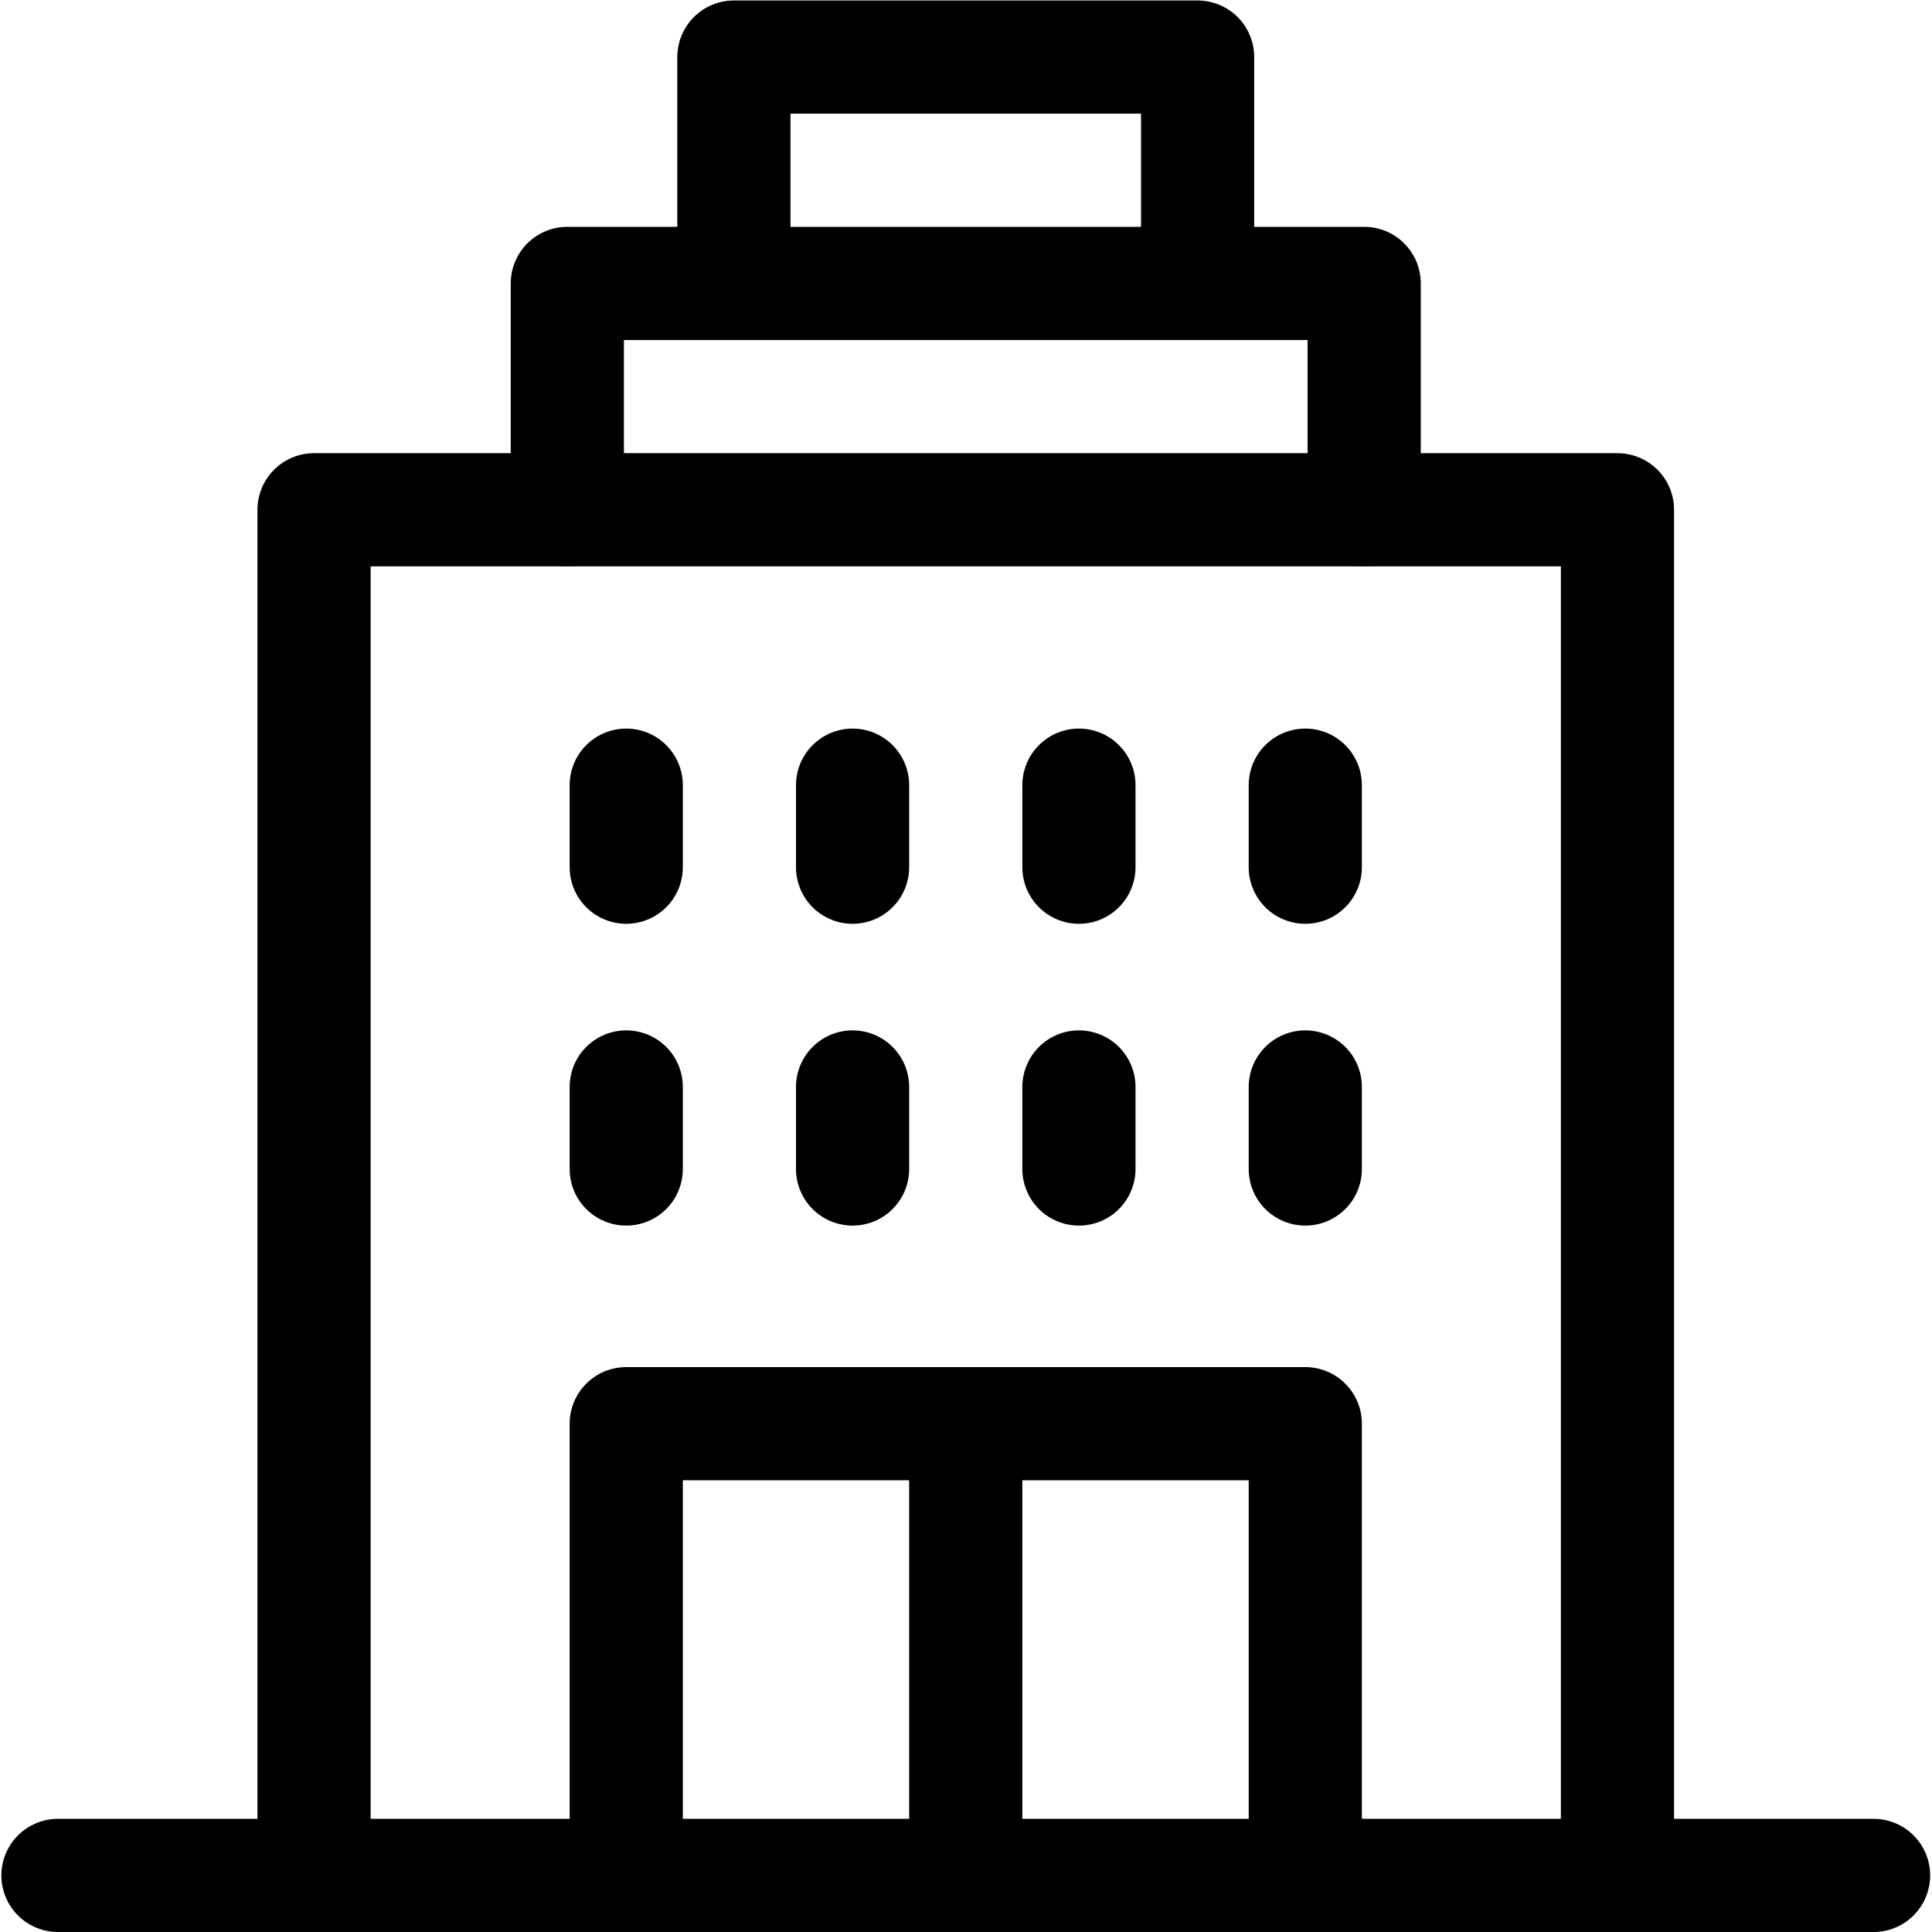
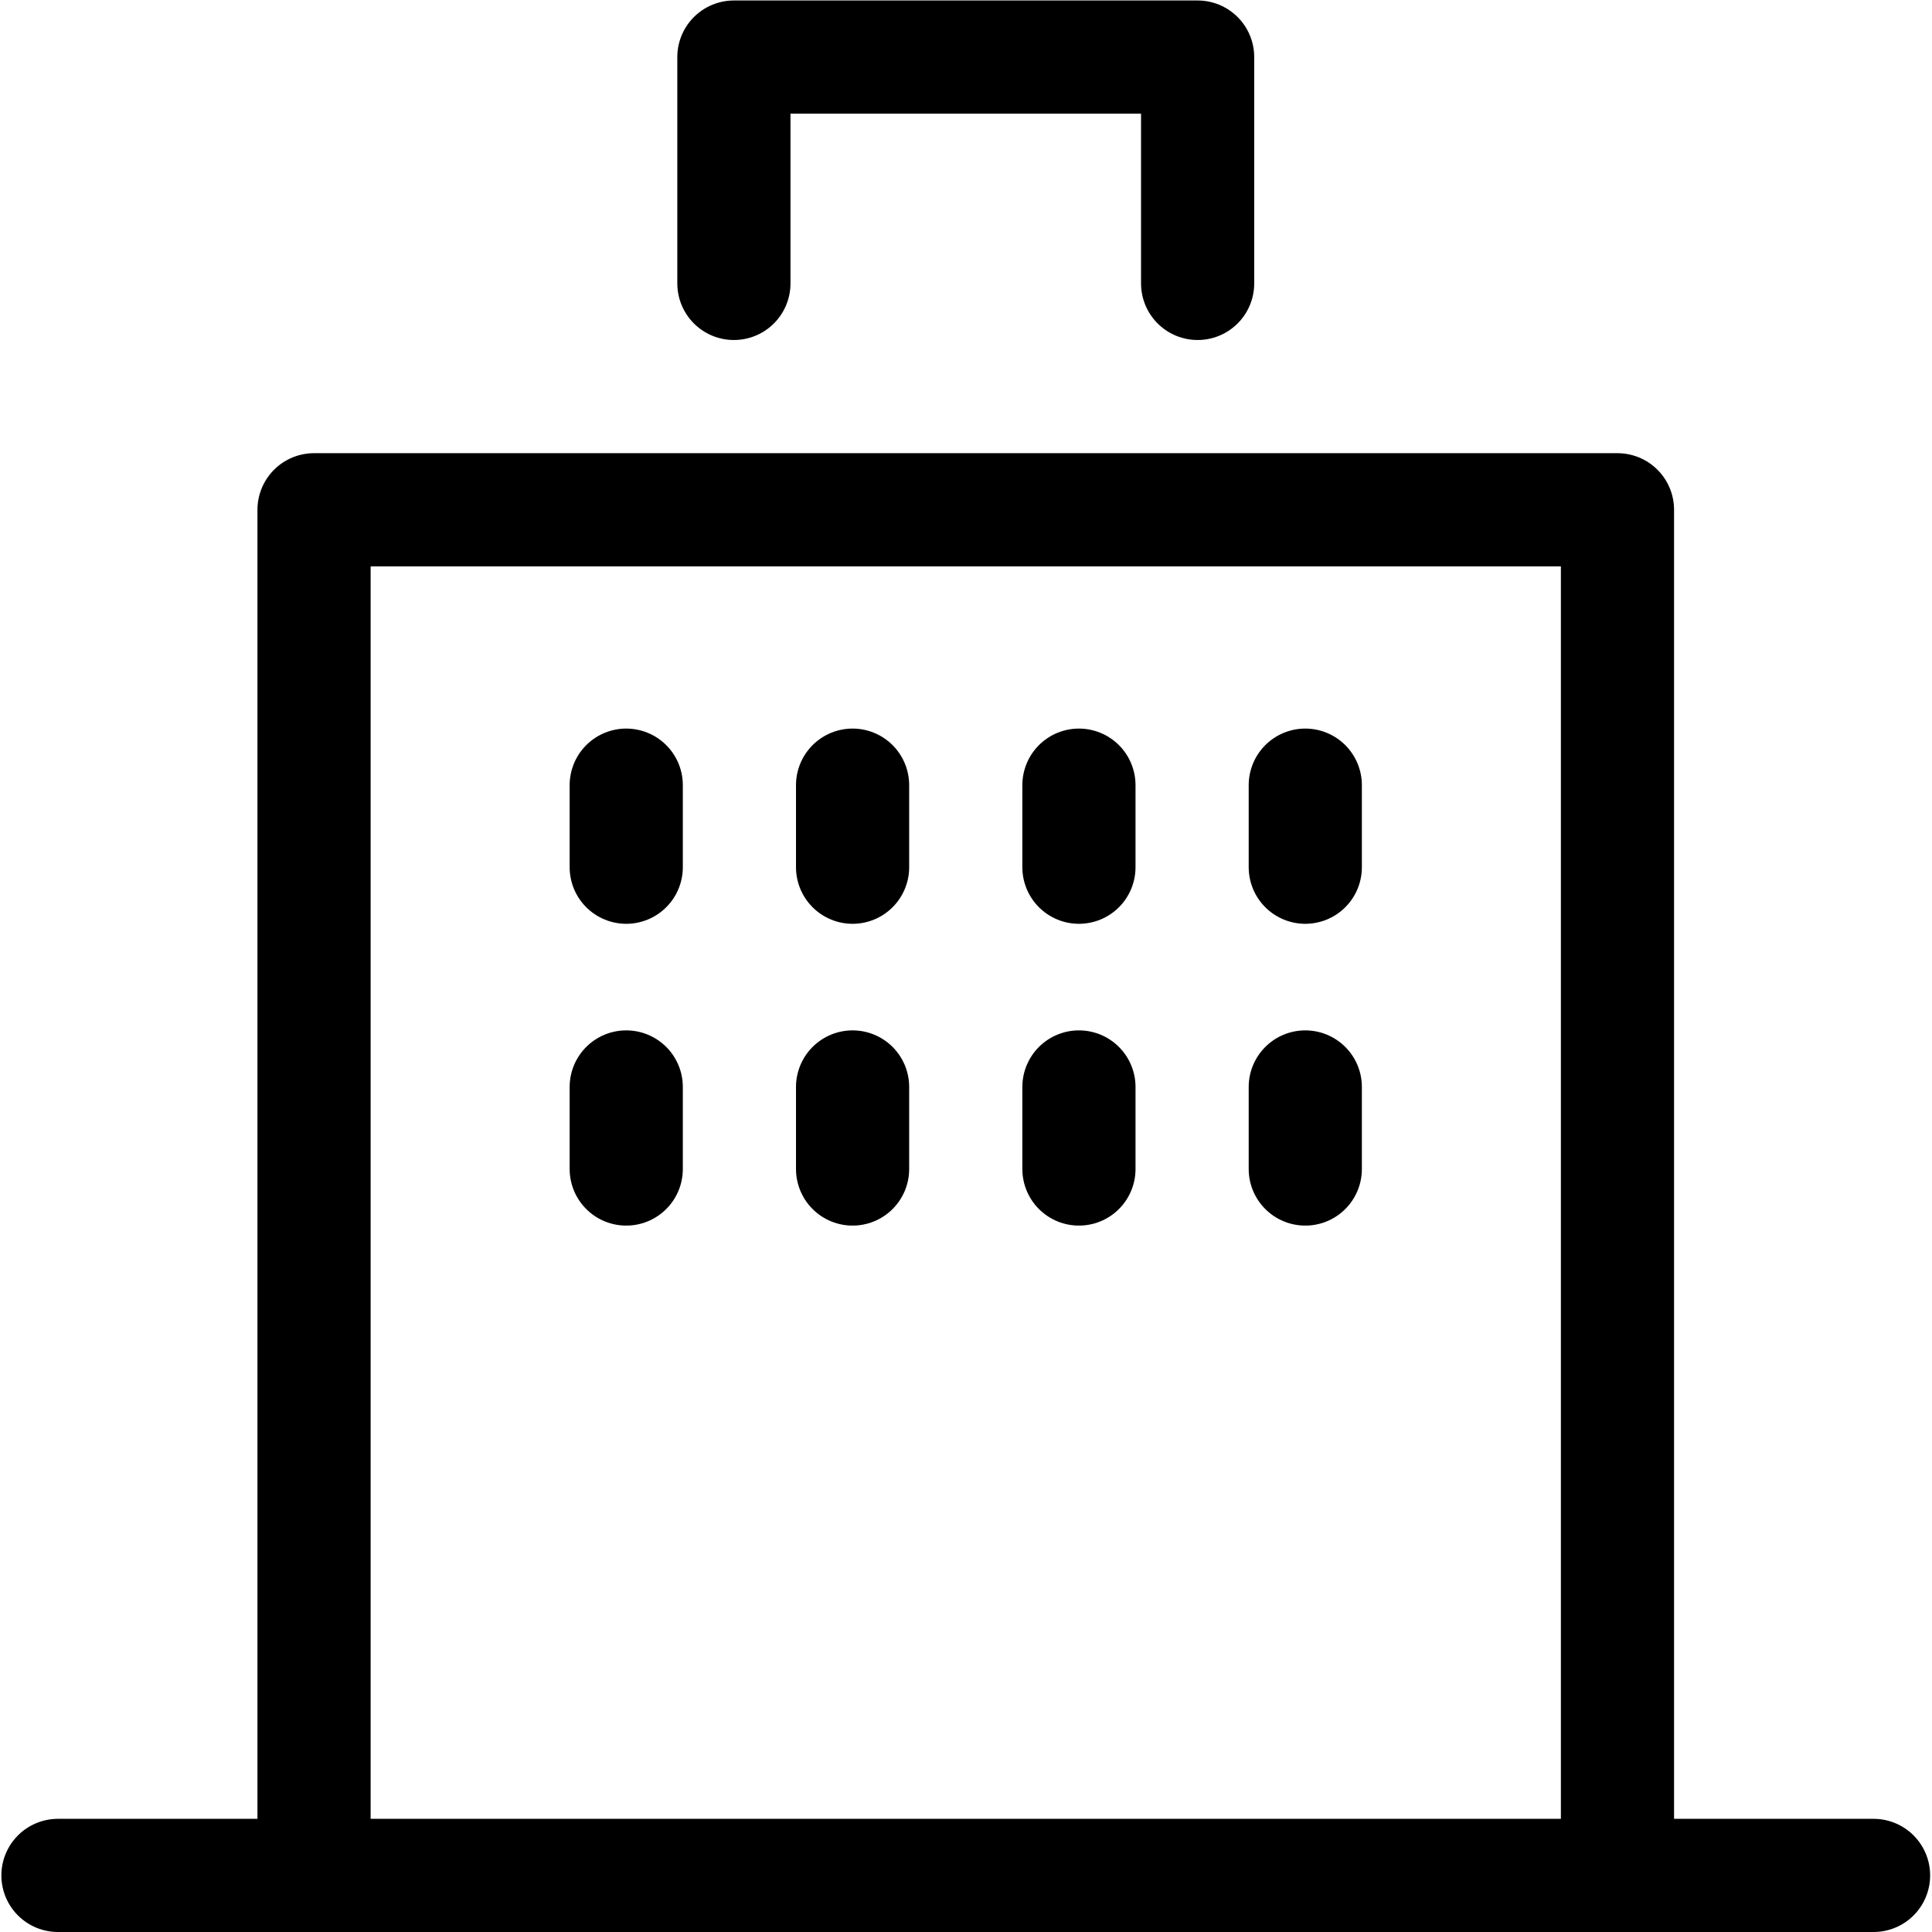
<svg xmlns="http://www.w3.org/2000/svg" version="1.1" id="svg648" xml:space="preserve" width="682.667" height="682.667" viewBox="0 0 682.667 682.667">
  <defs id="defs652">
    <clipPath clipPathUnits="userSpaceOnUse" id="clipPath662">
-       <path d="M 0,512 H 512 V 0 H 0 Z" id="path660" />
+       <path d="M 0,512 H 512 V 0 H 0 " id="path660" />
    </clipPath>
    <clipPath clipPathUnits="userSpaceOnUse" id="clipPath678">
      <path d="M 0,512 H 512 V 0 H 0 Z" id="path676" />
    </clipPath>
    <clipPath clipPathUnits="userSpaceOnUse" id="clipPath726">
-       <path d="M 0,512 H 512 V 0 H 0 Z" id="path724" />
-     </clipPath>
+       </clipPath>
  </defs>
  <g id="g654" transform="matrix(1.333,0,0,-1.333,0,682.667)">
    <g id="g656">
      <g id="g658" clip-path="url(#clipPath662)">
        <g id="g664" transform="translate(194.538,437)">
          <path d="M 0,0 V 60 H 122.924 V 0" style="fill:none;stroke:#000000;stroke-width:30;stroke-linecap:round;stroke-linejoin:round;stroke-miterlimit:10;stroke-dasharray:none;stroke-opacity:1" id="path666" />
        </g>
      </g>
    </g>
    <g id="g668" transform="translate(150.385,377)">
-       <path d="M 0,0 V 60 H 211.23 V 0" style="fill:none;stroke:#000000;stroke-width:30;stroke-linecap:round;stroke-linejoin:round;stroke-miterlimit:10;stroke-dasharray:none;stroke-opacity:1" id="path670" />
-     </g>
+       </g>
    <g id="g672">
      <g id="g674" clip-path="url(#clipPath678)">
        <g id="g680" transform="translate(83.246,15)">
          <path d="M 0,0 V 362 H 345.508 V 0" style="fill:none;stroke:#000000;stroke-width:30;stroke-linecap:round;stroke-linejoin:round;stroke-miterlimit:10;stroke-dasharray:none;stroke-opacity:1" id="path682" />
        </g>
        <g id="g684" transform="translate(15.363,15)">
          <path d="M 0,0 H 481.273" style="fill:none;stroke:#000000;stroke-width:30;stroke-linecap:round;stroke-linejoin:round;stroke-miterlimit:10;stroke-dasharray:none;stroke-opacity:1" id="path686" />
        </g>
      </g>
    </g>
    <g id="g688" transform="translate(346,224)">
      <path d="M 0,0 V -21.749" style="fill:none;stroke:#000000;stroke-width:30;stroke-linecap:round;stroke-linejoin:round;stroke-miterlimit:10;stroke-dasharray:none;stroke-opacity:1" id="path690" />
    </g>
    <g id="g692" transform="translate(286,224)">
      <path d="M 0,0 V -21.749" style="fill:none;stroke:#000000;stroke-width:30;stroke-linecap:round;stroke-linejoin:round;stroke-miterlimit:10;stroke-dasharray:none;stroke-opacity:1" id="path694" />
    </g>
    <g id="g696" transform="translate(226,224)">
      <path d="M 0,0 V -21.749" style="fill:none;stroke:#000000;stroke-width:30;stroke-linecap:round;stroke-linejoin:round;stroke-miterlimit:10;stroke-dasharray:none;stroke-opacity:1" id="path698" />
    </g>
    <g id="g700" transform="translate(166,224)">
      <path d="M 0,0 V -21.749" style="fill:none;stroke:#000000;stroke-width:30;stroke-linecap:round;stroke-linejoin:round;stroke-miterlimit:10;stroke-dasharray:none;stroke-opacity:1" id="path702" />
    </g>
    <g id="g704" transform="translate(346,304)">
      <path d="M 0,0 V -21.749" style="fill:none;stroke:#000000;stroke-width:30;stroke-linecap:round;stroke-linejoin:round;stroke-miterlimit:10;stroke-dasharray:none;stroke-opacity:1" id="path706" />
    </g>
    <g id="g708" transform="translate(286,304)">
      <path d="M 0,0 V -21.749" style="fill:none;stroke:#000000;stroke-width:30;stroke-linecap:round;stroke-linejoin:round;stroke-miterlimit:10;stroke-dasharray:none;stroke-opacity:1" id="path710" />
    </g>
    <g id="g712" transform="translate(226,304)">
      <path d="M 0,0 V -21.749" style="fill:none;stroke:#000000;stroke-width:30;stroke-linecap:round;stroke-linejoin:round;stroke-miterlimit:10;stroke-dasharray:none;stroke-opacity:1" id="path714" />
    </g>
    <g id="g716" transform="translate(166,304)">
      <path d="M 0,0 V -21.749" style="fill:none;stroke:#000000;stroke-width:30;stroke-linecap:round;stroke-linejoin:round;stroke-miterlimit:10;stroke-dasharray:none;stroke-opacity:1" id="path718" />
    </g>
    <g id="g720">
      <g id="g722" clip-path="url(#clipPath726)">
        <g id="g728" transform="translate(166,15)">
          <path d="M 0,0 V 119.741 H 180 V 0" style="fill:none;stroke:#000000;stroke-width:30;stroke-linecap:round;stroke-linejoin:round;stroke-miterlimit:10;stroke-dasharray:none;stroke-opacity:1" id="path730" />
        </g>
        <g id="g732" transform="translate(256,134.741)">
          <path d="M 0,0 V -119.741" style="fill:none;stroke:#000000;stroke-width:30;stroke-linecap:round;stroke-linejoin:round;stroke-miterlimit:10;stroke-dasharray:none;stroke-opacity:1" id="path734" />
        </g>
      </g>
    </g>
  </g>
</svg>